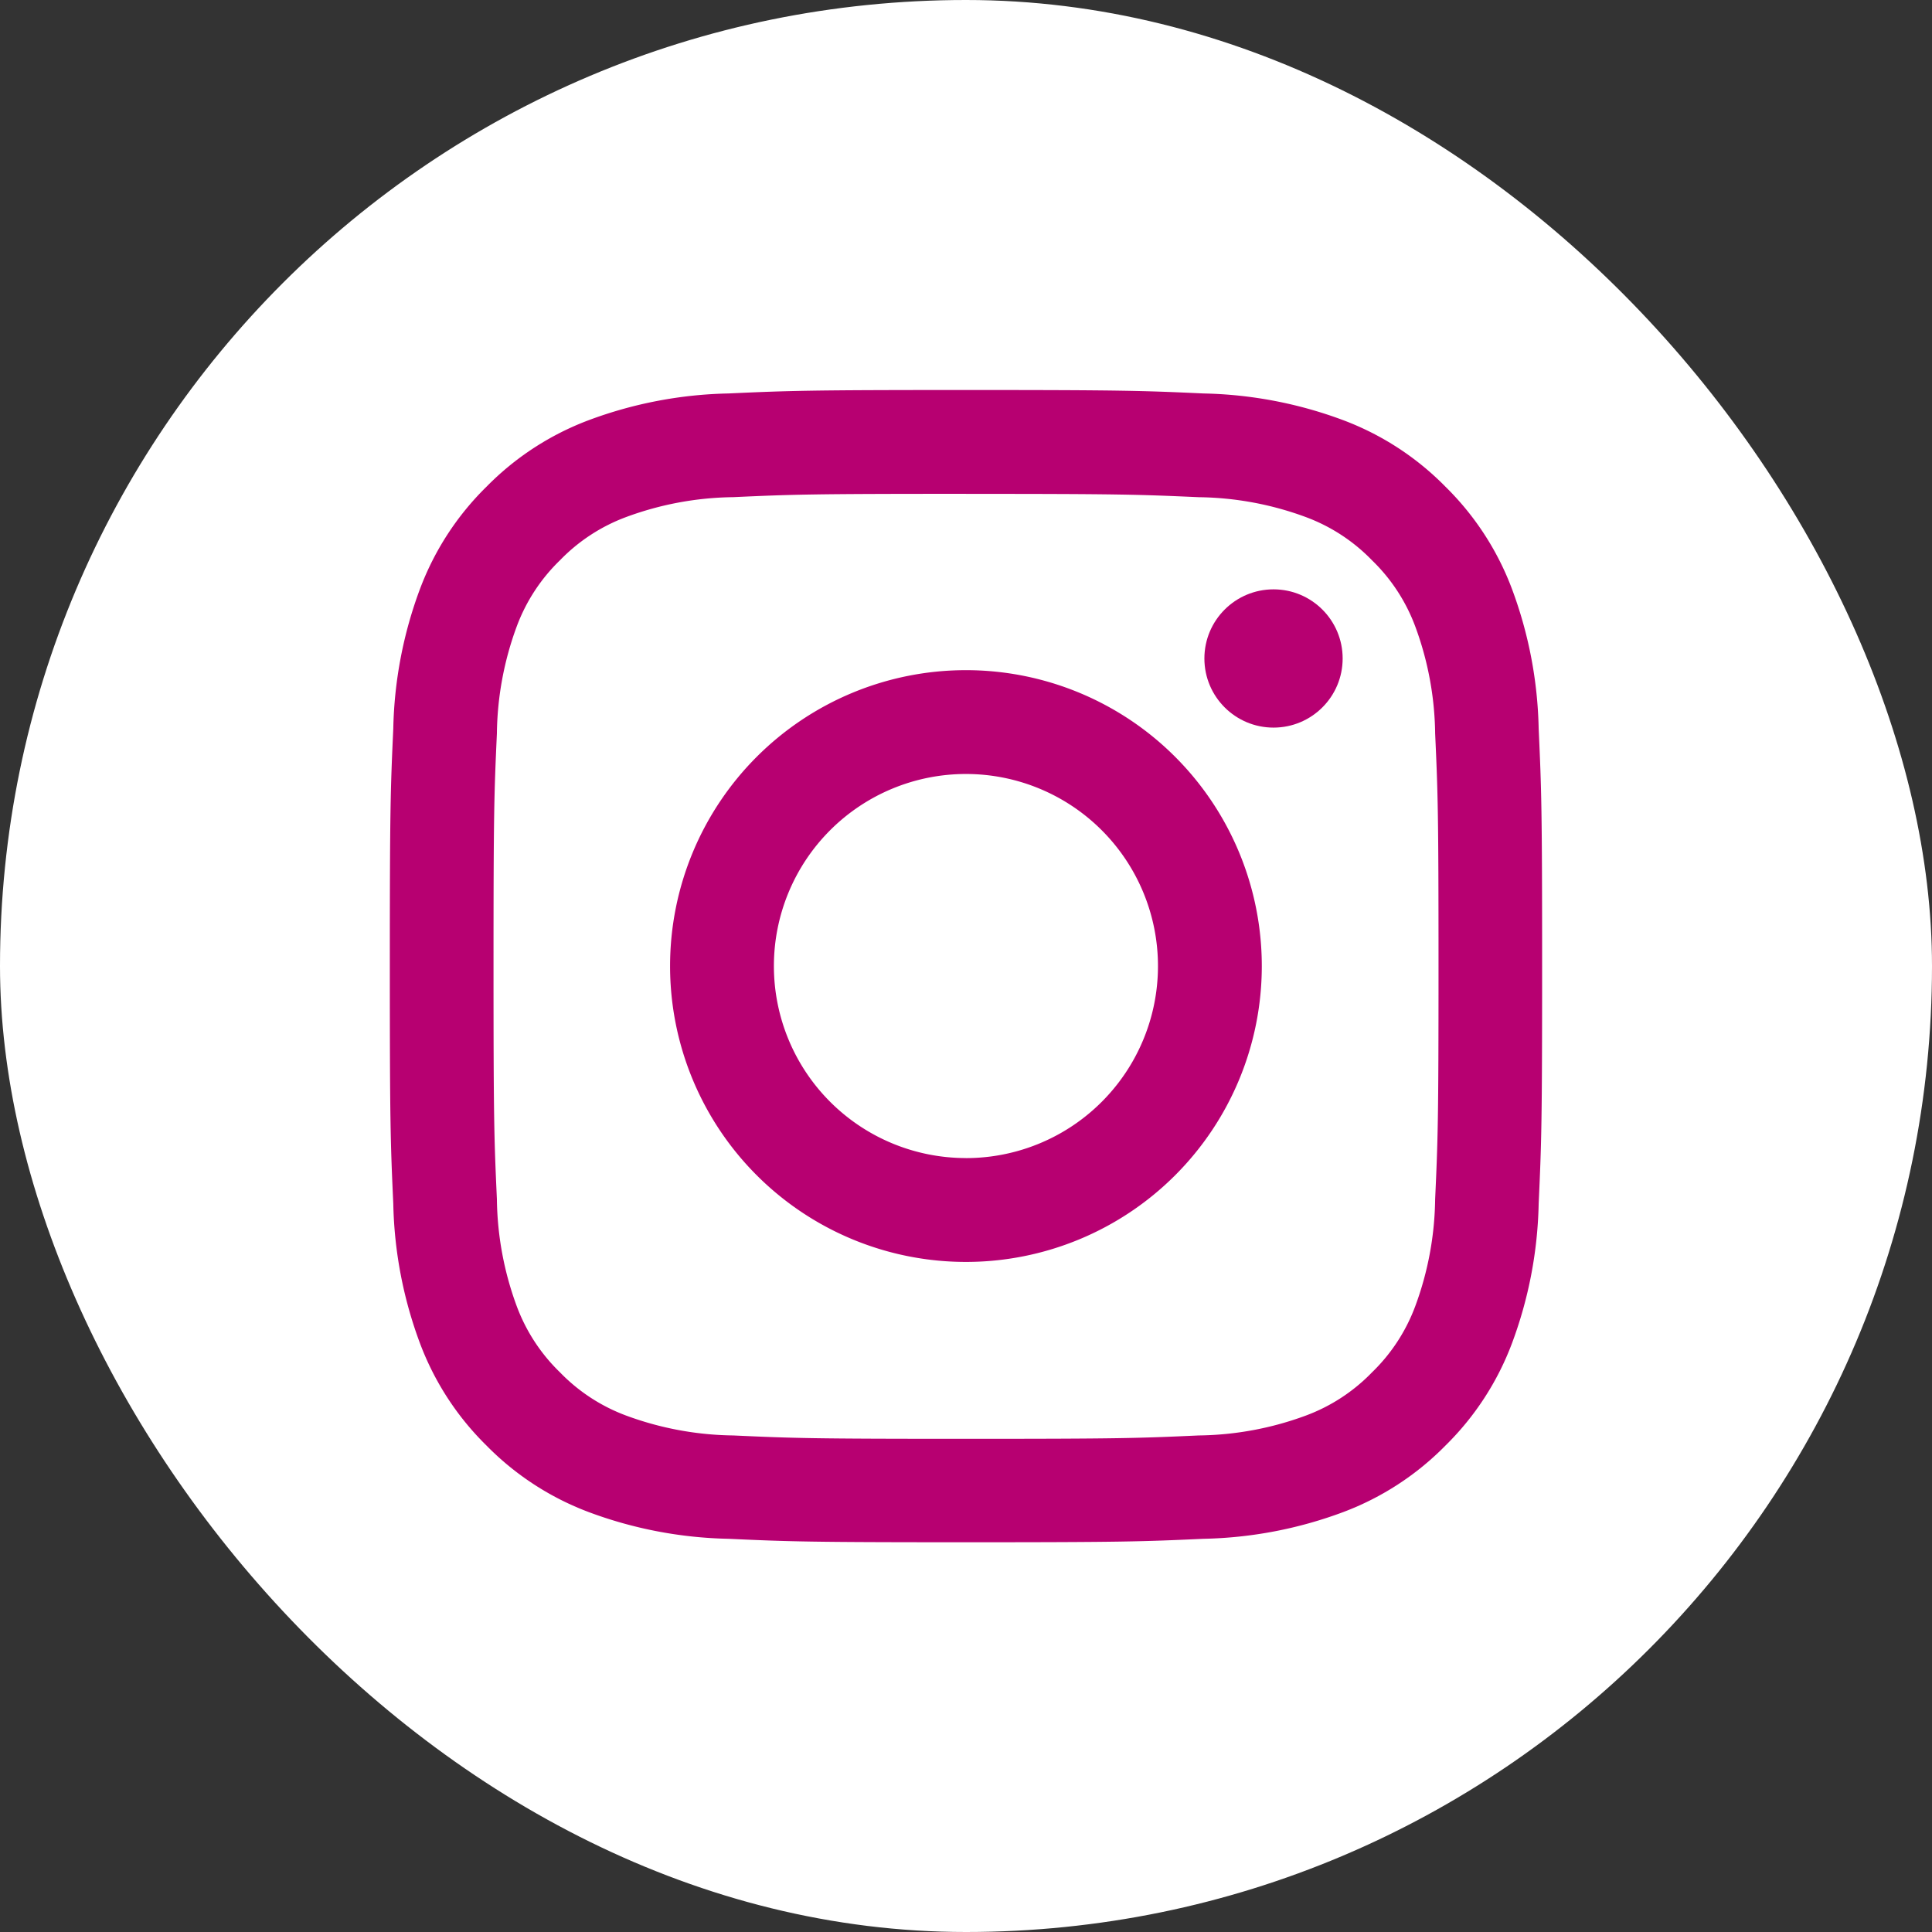
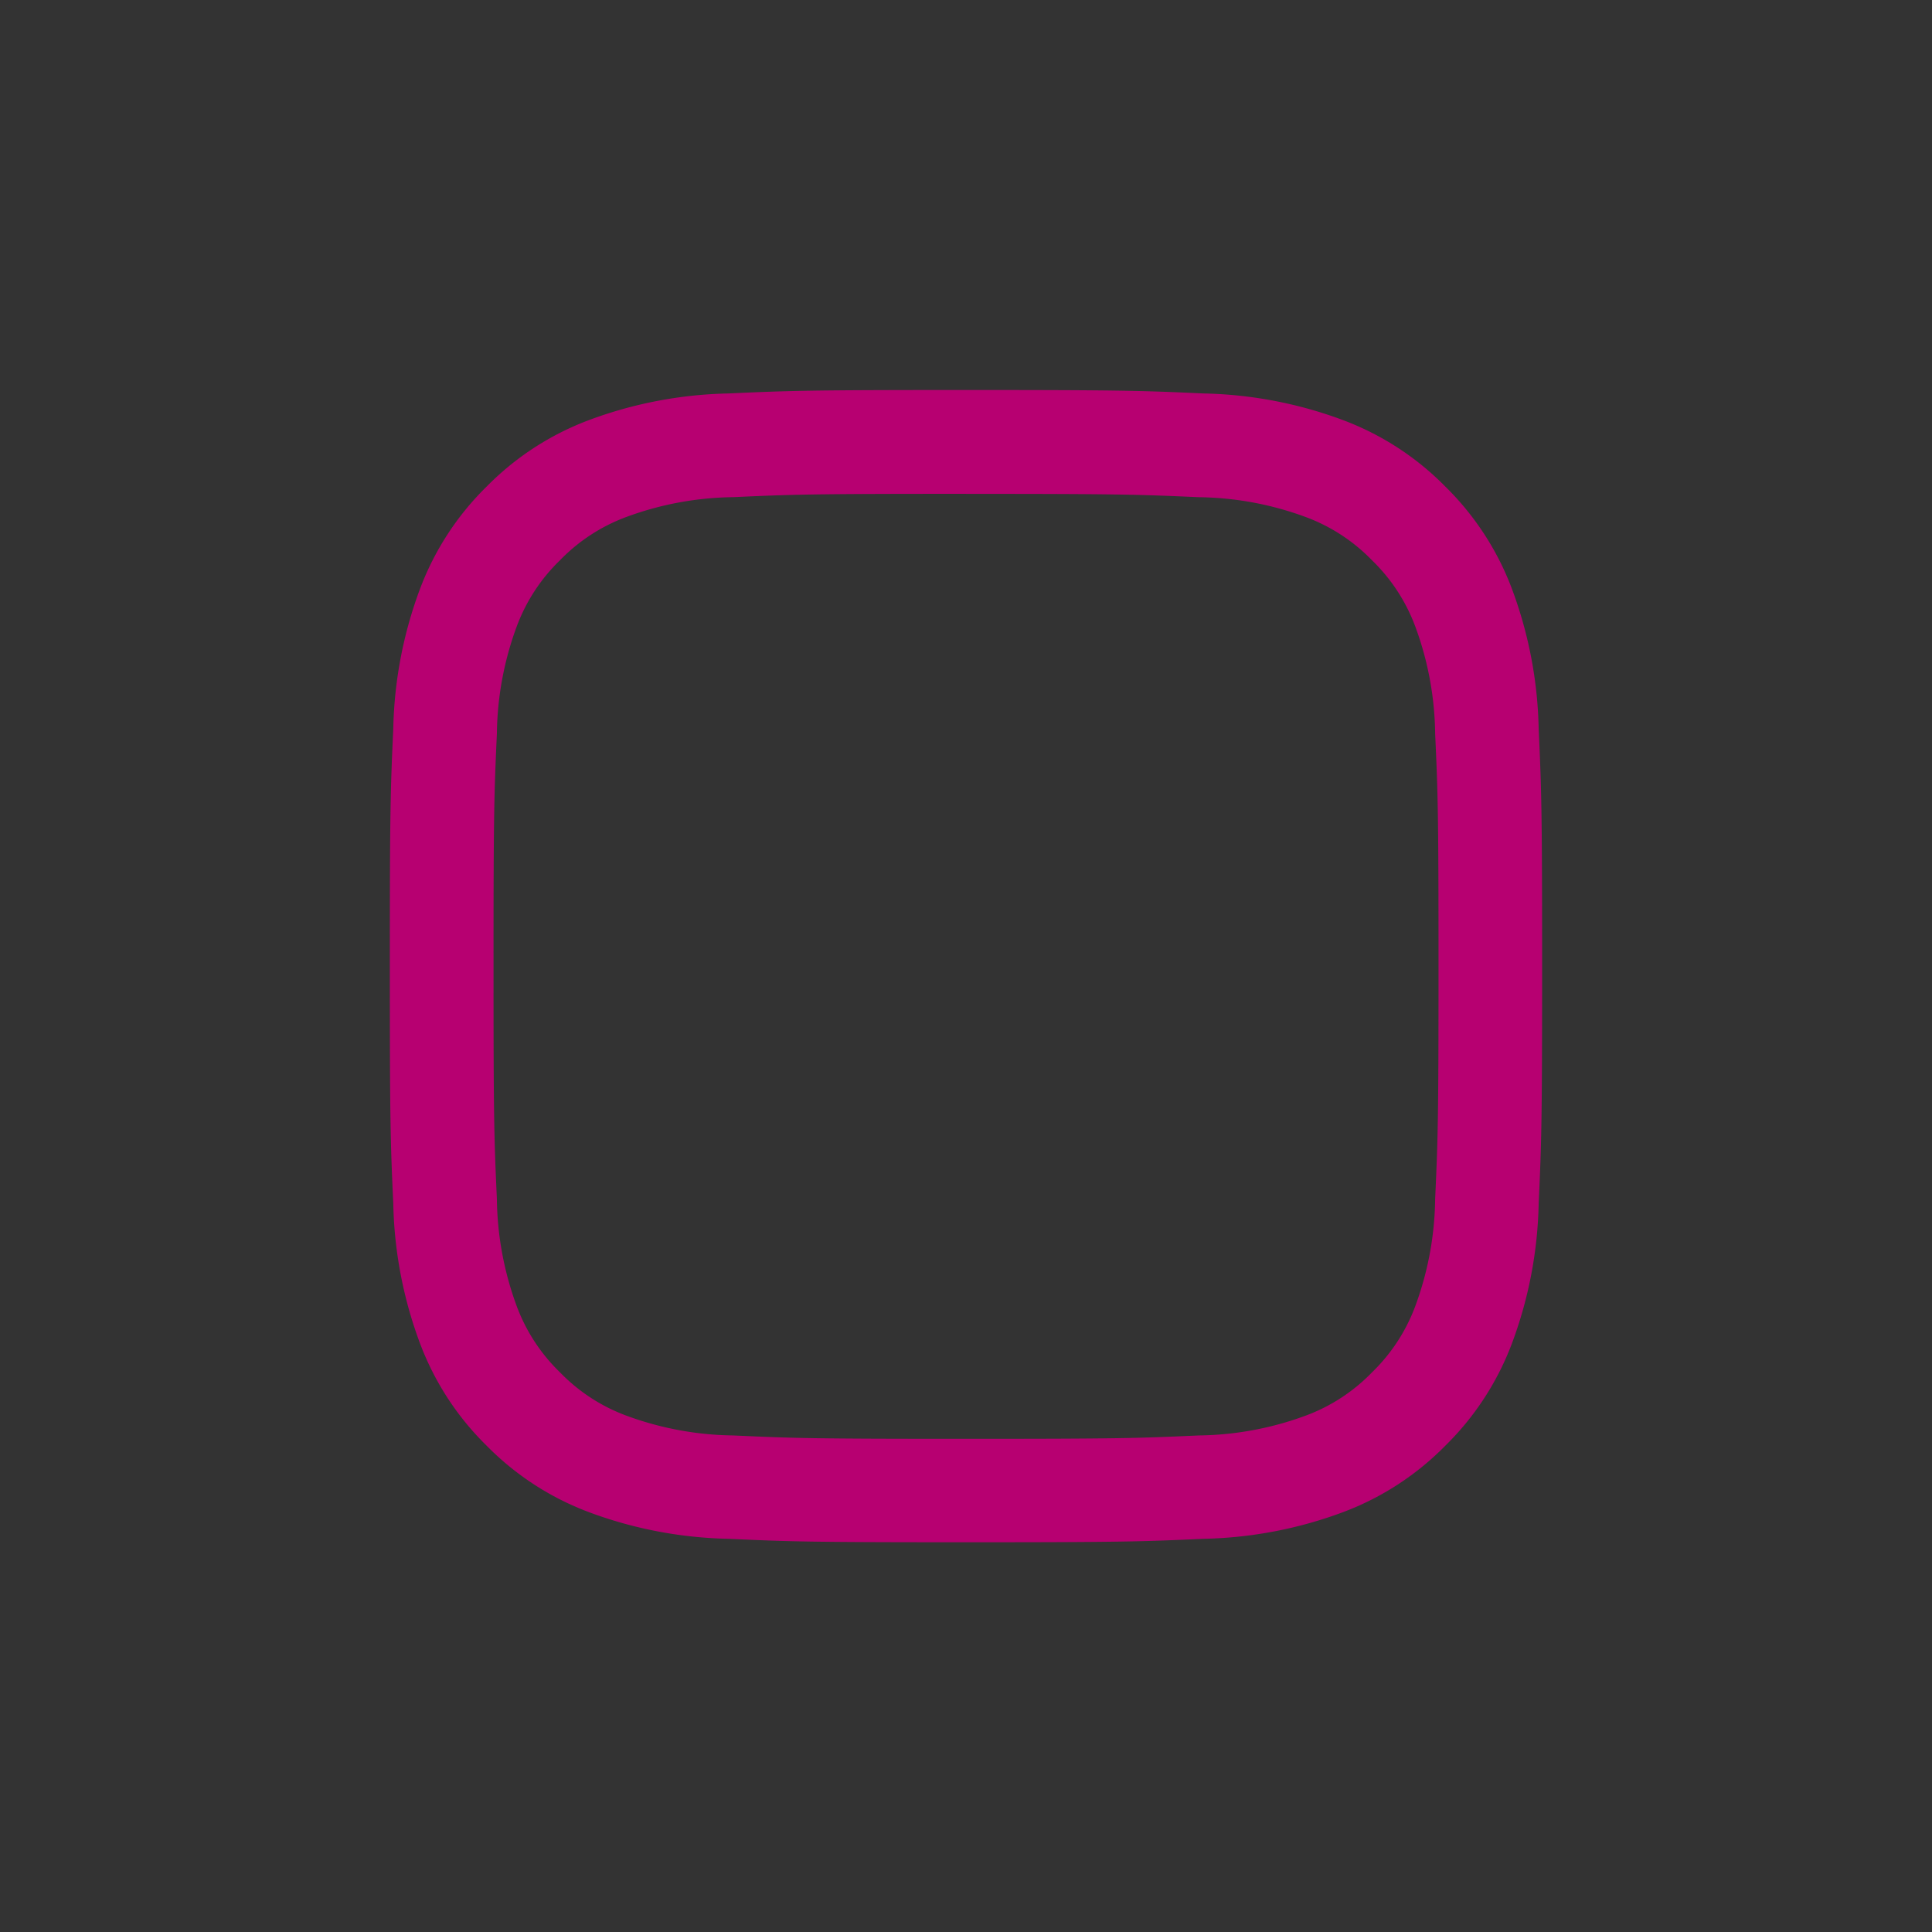
<svg xmlns="http://www.w3.org/2000/svg" id="グループ_1801" data-name="グループ 1801" width="44.659" height="44.659" viewBox="0 0 44.659 44.659">
  <rect x="0" y="0" width="44.659" height="44.659" fill="#333333" stroke="none" />
-   <rect id="長方形_2030" data-name="長方形 2030" width="44.659" height="44.659" rx="22.329" fill="#fff" />
  <g id="グループ_1800" data-name="グループ 1800" transform="translate(9.012 9.012)">
    <path id="パス_3565" data-name="パス 3565" d="M-428.544,225.3c3.556,0,3.977.014,5.382.077a7.372,7.372,0,0,1,2.473.459,4.128,4.128,0,0,1,1.531,1,4.123,4.123,0,0,1,1,1.531,7.364,7.364,0,0,1,.459,2.473c.064,1.4.078,1.826.078,5.381s-.014,3.977-.078,5.381a7.367,7.367,0,0,1-.459,2.473,4.123,4.123,0,0,1-1,1.531,4.124,4.124,0,0,1-1.531,1,7.372,7.372,0,0,1-2.473.459c-1.4.064-1.825.078-5.382.078s-3.977-.014-5.381-.078a7.373,7.373,0,0,1-2.473-.459,4.124,4.124,0,0,1-1.531-1,4.128,4.128,0,0,1-1-1.531,7.371,7.371,0,0,1-.458-2.473c-.064-1.4-.078-1.826-.078-5.382s.014-3.977.078-5.381a7.369,7.369,0,0,1,.458-2.473,4.128,4.128,0,0,1,1-1.531,4.128,4.128,0,0,1,1.531-1,7.372,7.372,0,0,1,2.473-.459c1.4-.064,1.826-.077,5.381-.077m0-2.4c-3.617,0-4.07.015-5.491.08a9.771,9.771,0,0,0-3.233.619,6.527,6.527,0,0,0-2.359,1.536,6.52,6.52,0,0,0-1.536,2.359,9.77,9.77,0,0,0-.619,3.233c-.065,1.42-.08,1.874-.08,5.491s.015,4.071.08,5.491a9.766,9.766,0,0,0,.619,3.232,6.523,6.523,0,0,0,1.536,2.359,6.53,6.53,0,0,0,2.359,1.536,9.778,9.778,0,0,0,3.233.619c1.42.065,1.874.08,5.491.08s4.071-.015,5.491-.08a9.775,9.775,0,0,0,3.233-.619,6.532,6.532,0,0,0,2.359-1.536,6.531,6.531,0,0,0,1.536-2.359,9.772,9.772,0,0,0,.619-3.232c.065-1.42.08-1.874.08-5.491s-.015-4.07-.08-5.491a9.776,9.776,0,0,0-.619-3.233,6.527,6.527,0,0,0-1.536-2.359,6.529,6.529,0,0,0-2.359-1.536,9.768,9.768,0,0,0-3.233-.619c-1.42-.065-1.874-.08-5.491-.08Z" transform="translate(441.861 -222.896)" fill="#b70071" />
-     <path id="パス_3566" data-name="パス 3566" d="M-413.1,244.821a6.839,6.839,0,0,0-6.839,6.839A6.839,6.839,0,0,0-413.1,258.5a6.839,6.839,0,0,0,6.839-6.839A6.839,6.839,0,0,0-413.1,244.821Zm0,11.278a4.439,4.439,0,0,1-4.439-4.439,4.439,4.439,0,0,1,4.439-4.439,4.439,4.439,0,0,1,4.439,4.439A4.439,4.439,0,0,1-413.1,256.1Z" transform="translate(426.416 -238.342)" fill="#b70071" />
-     <circle id="楕円形_34" data-name="楕円形 34" cx="1.598" cy="1.598" r="1.598" transform="translate(18.828 4.611)" fill="#b70071" />
  </g>
</svg>